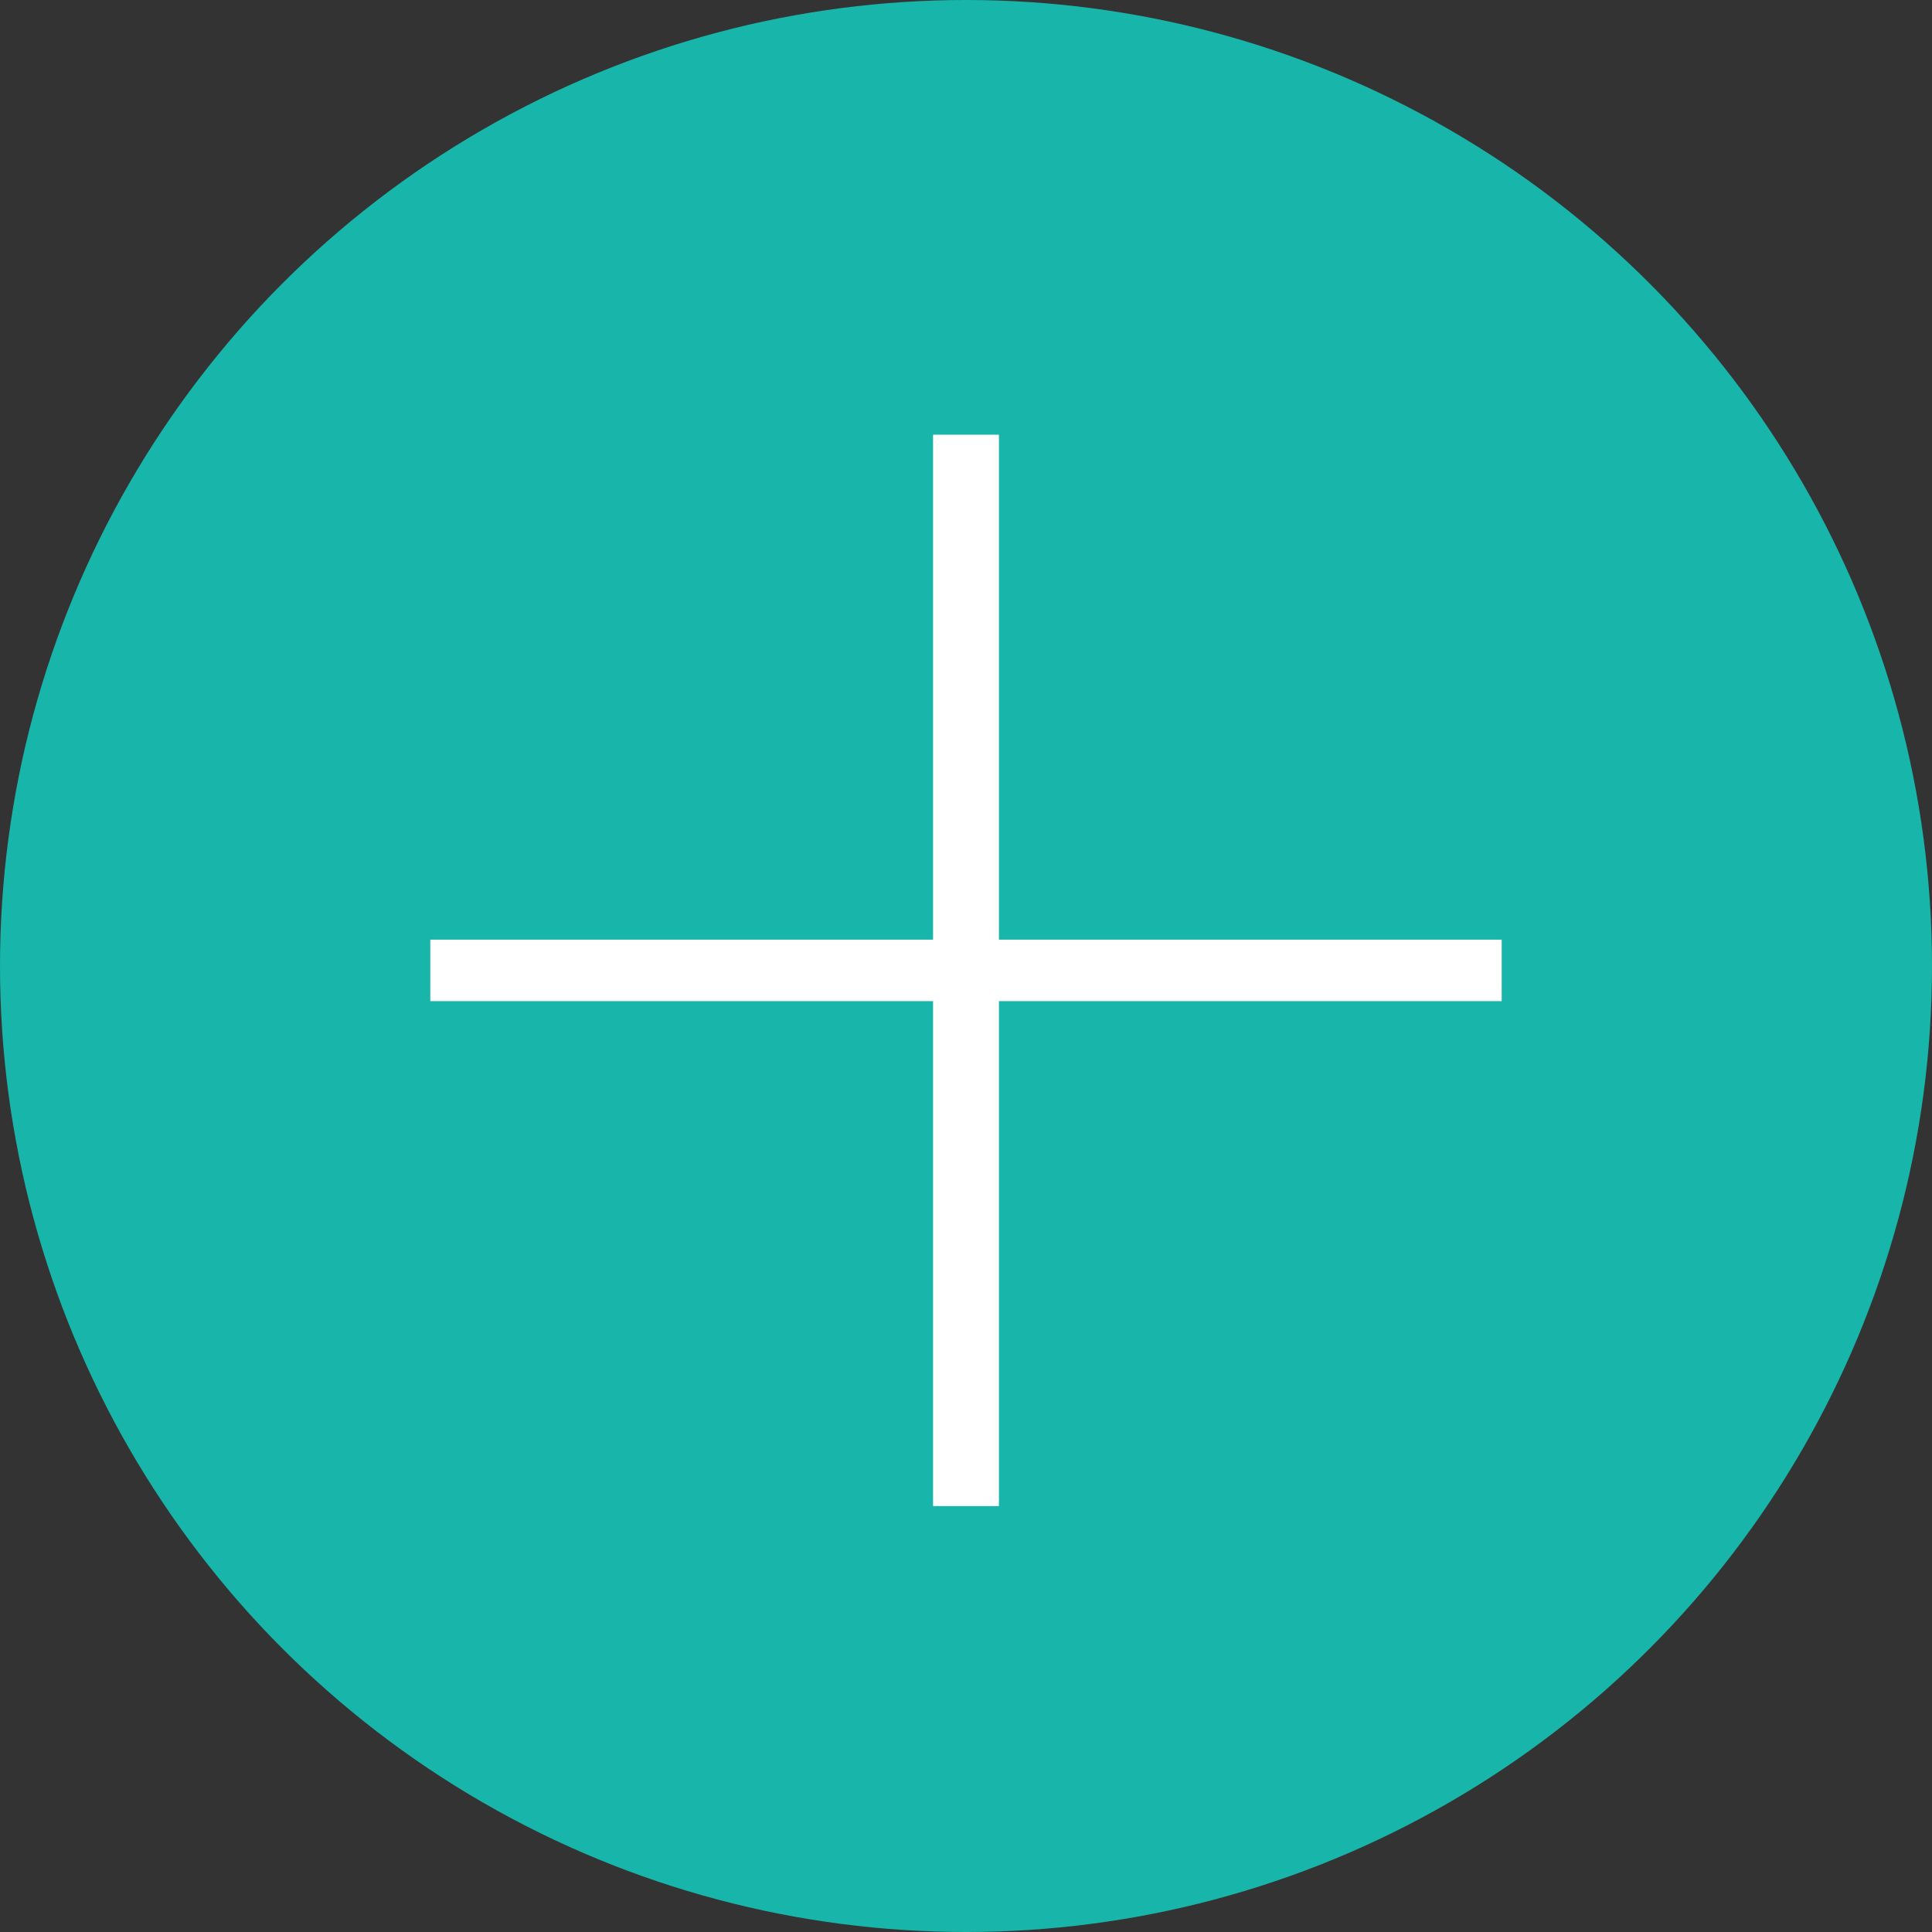
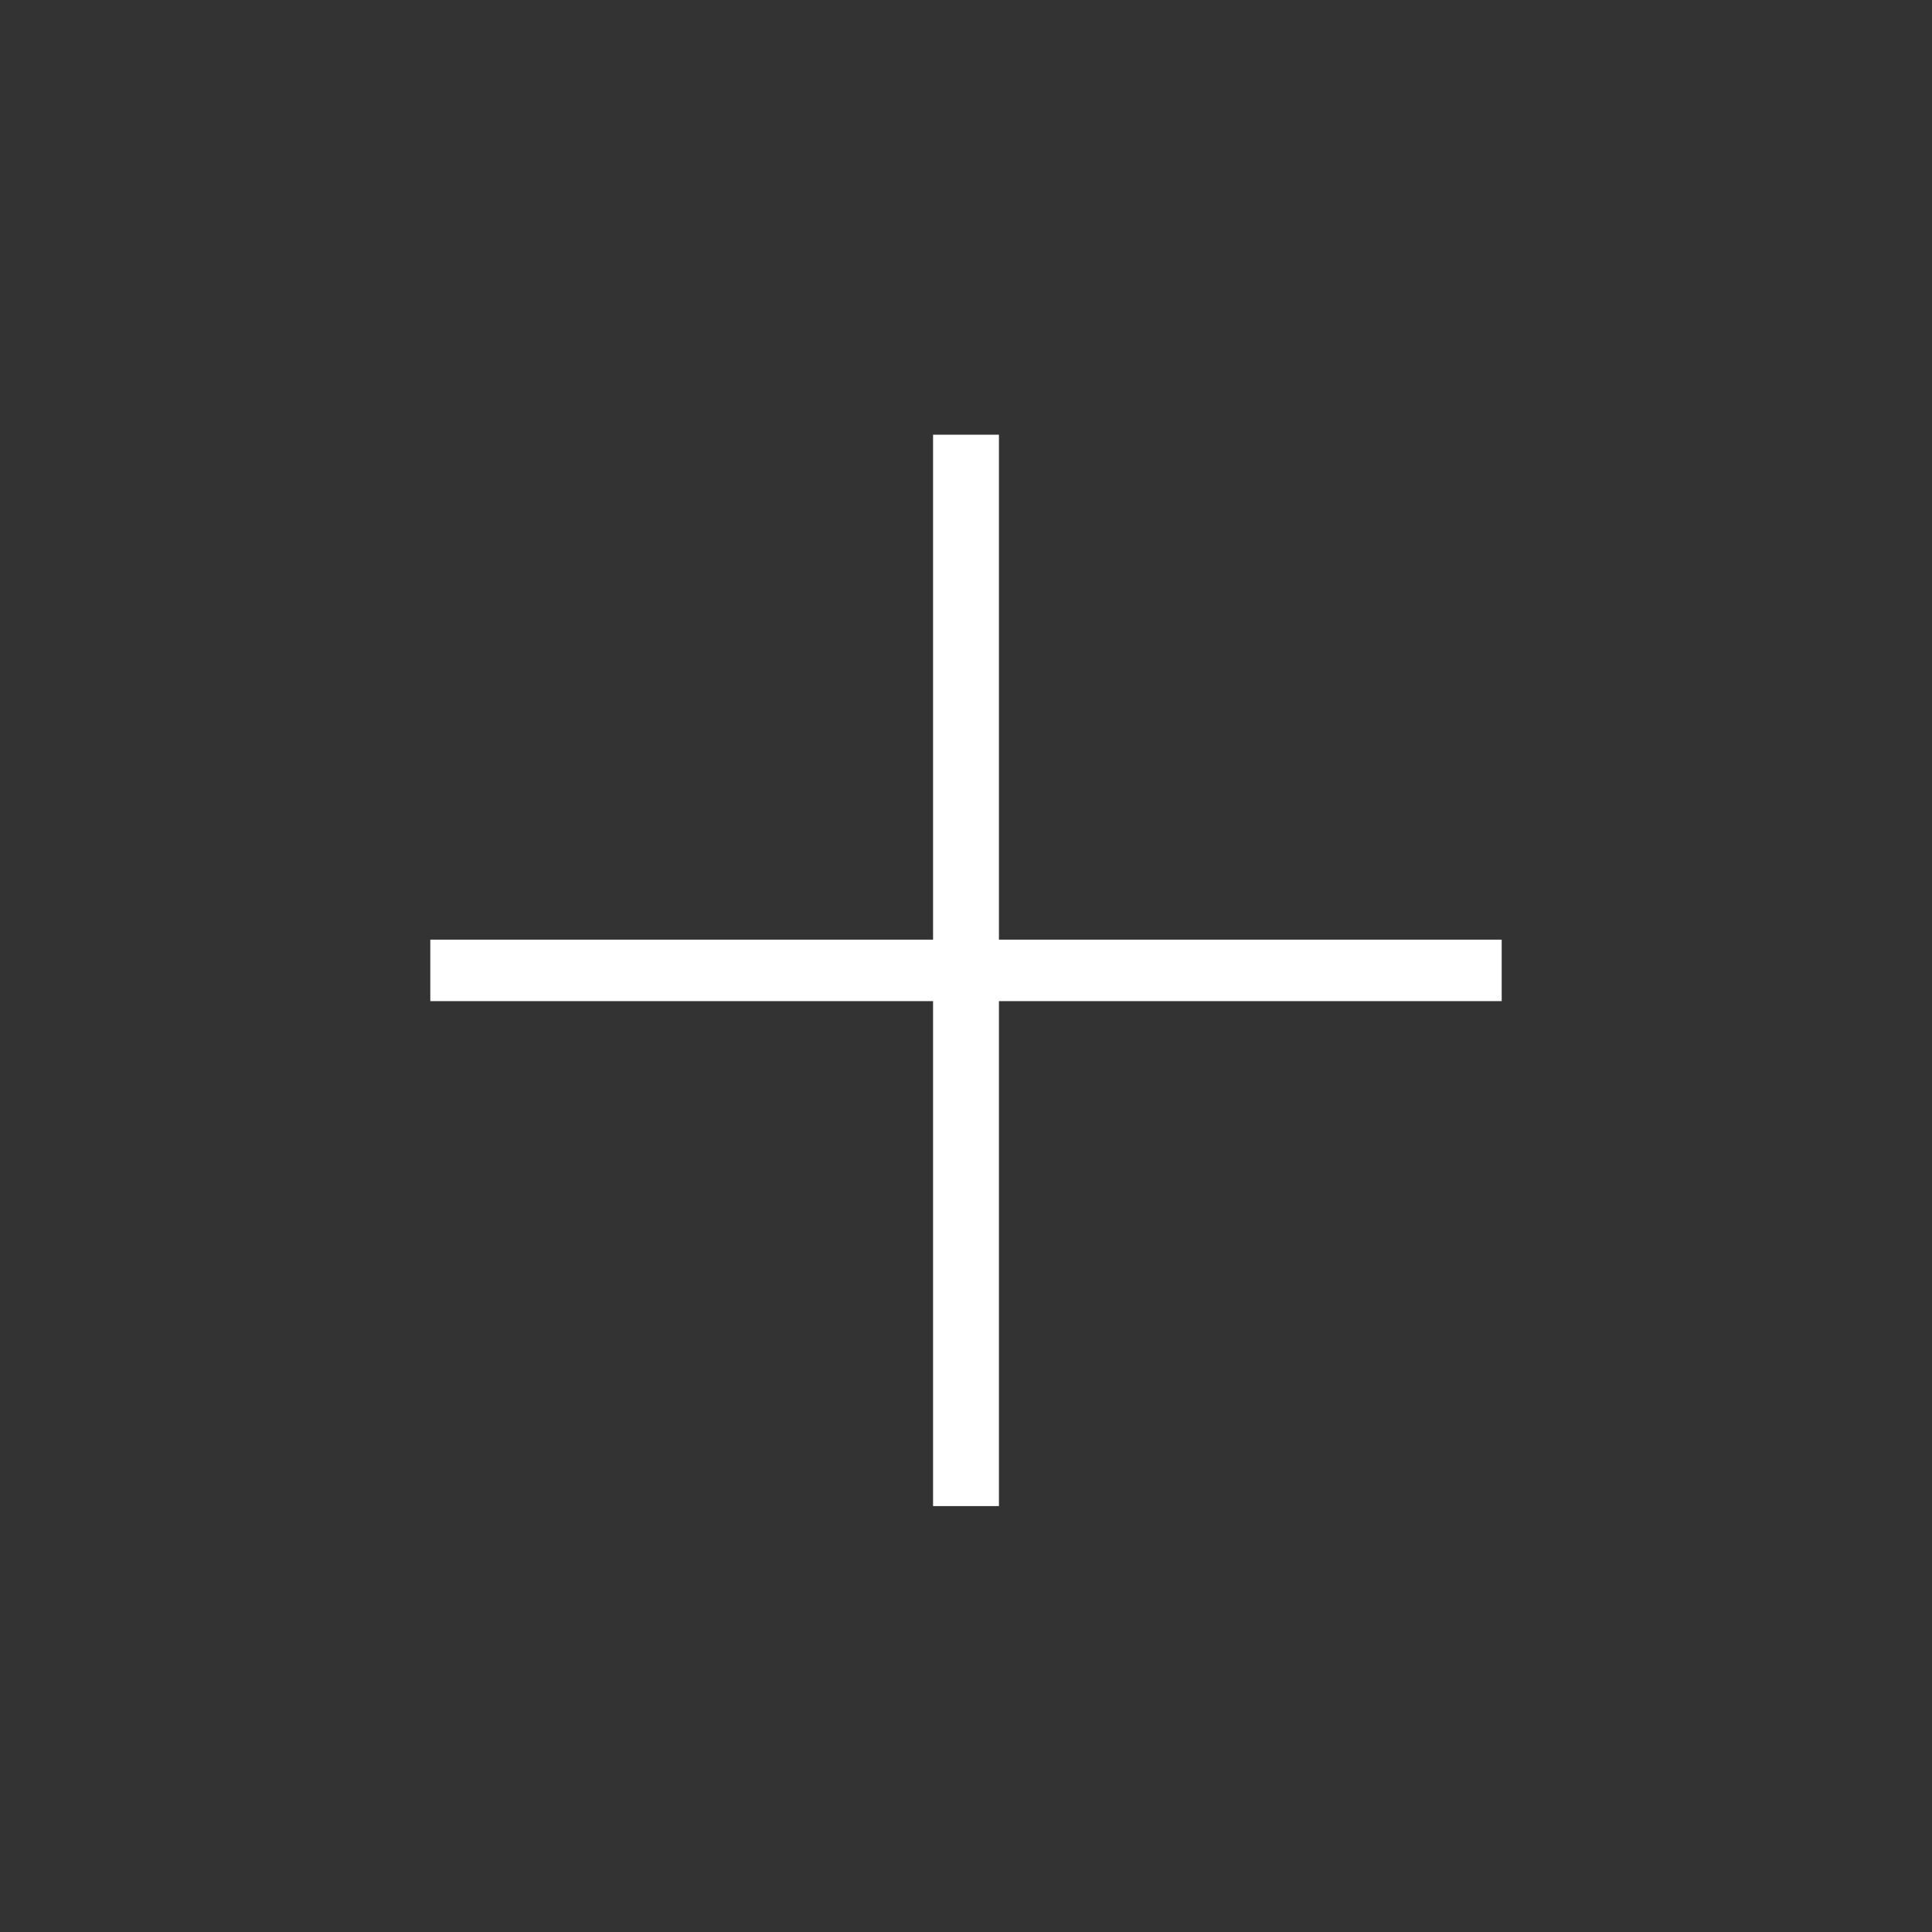
<svg xmlns="http://www.w3.org/2000/svg" width="176" height="176" viewBox="0 0 176 176" fill="none">
  <rect x="0" y="0" width="176" height="176" fill="#333333" stroke="none" />
-   <circle cx="88" cy="88" r="88" fill="#18B5AA" />
  <path d="M91 39.6V85.6H136.8V91.2H91V137.2H85V91.2H39.2V85.6H85V39.6H91Z" fill="white" />
</svg>